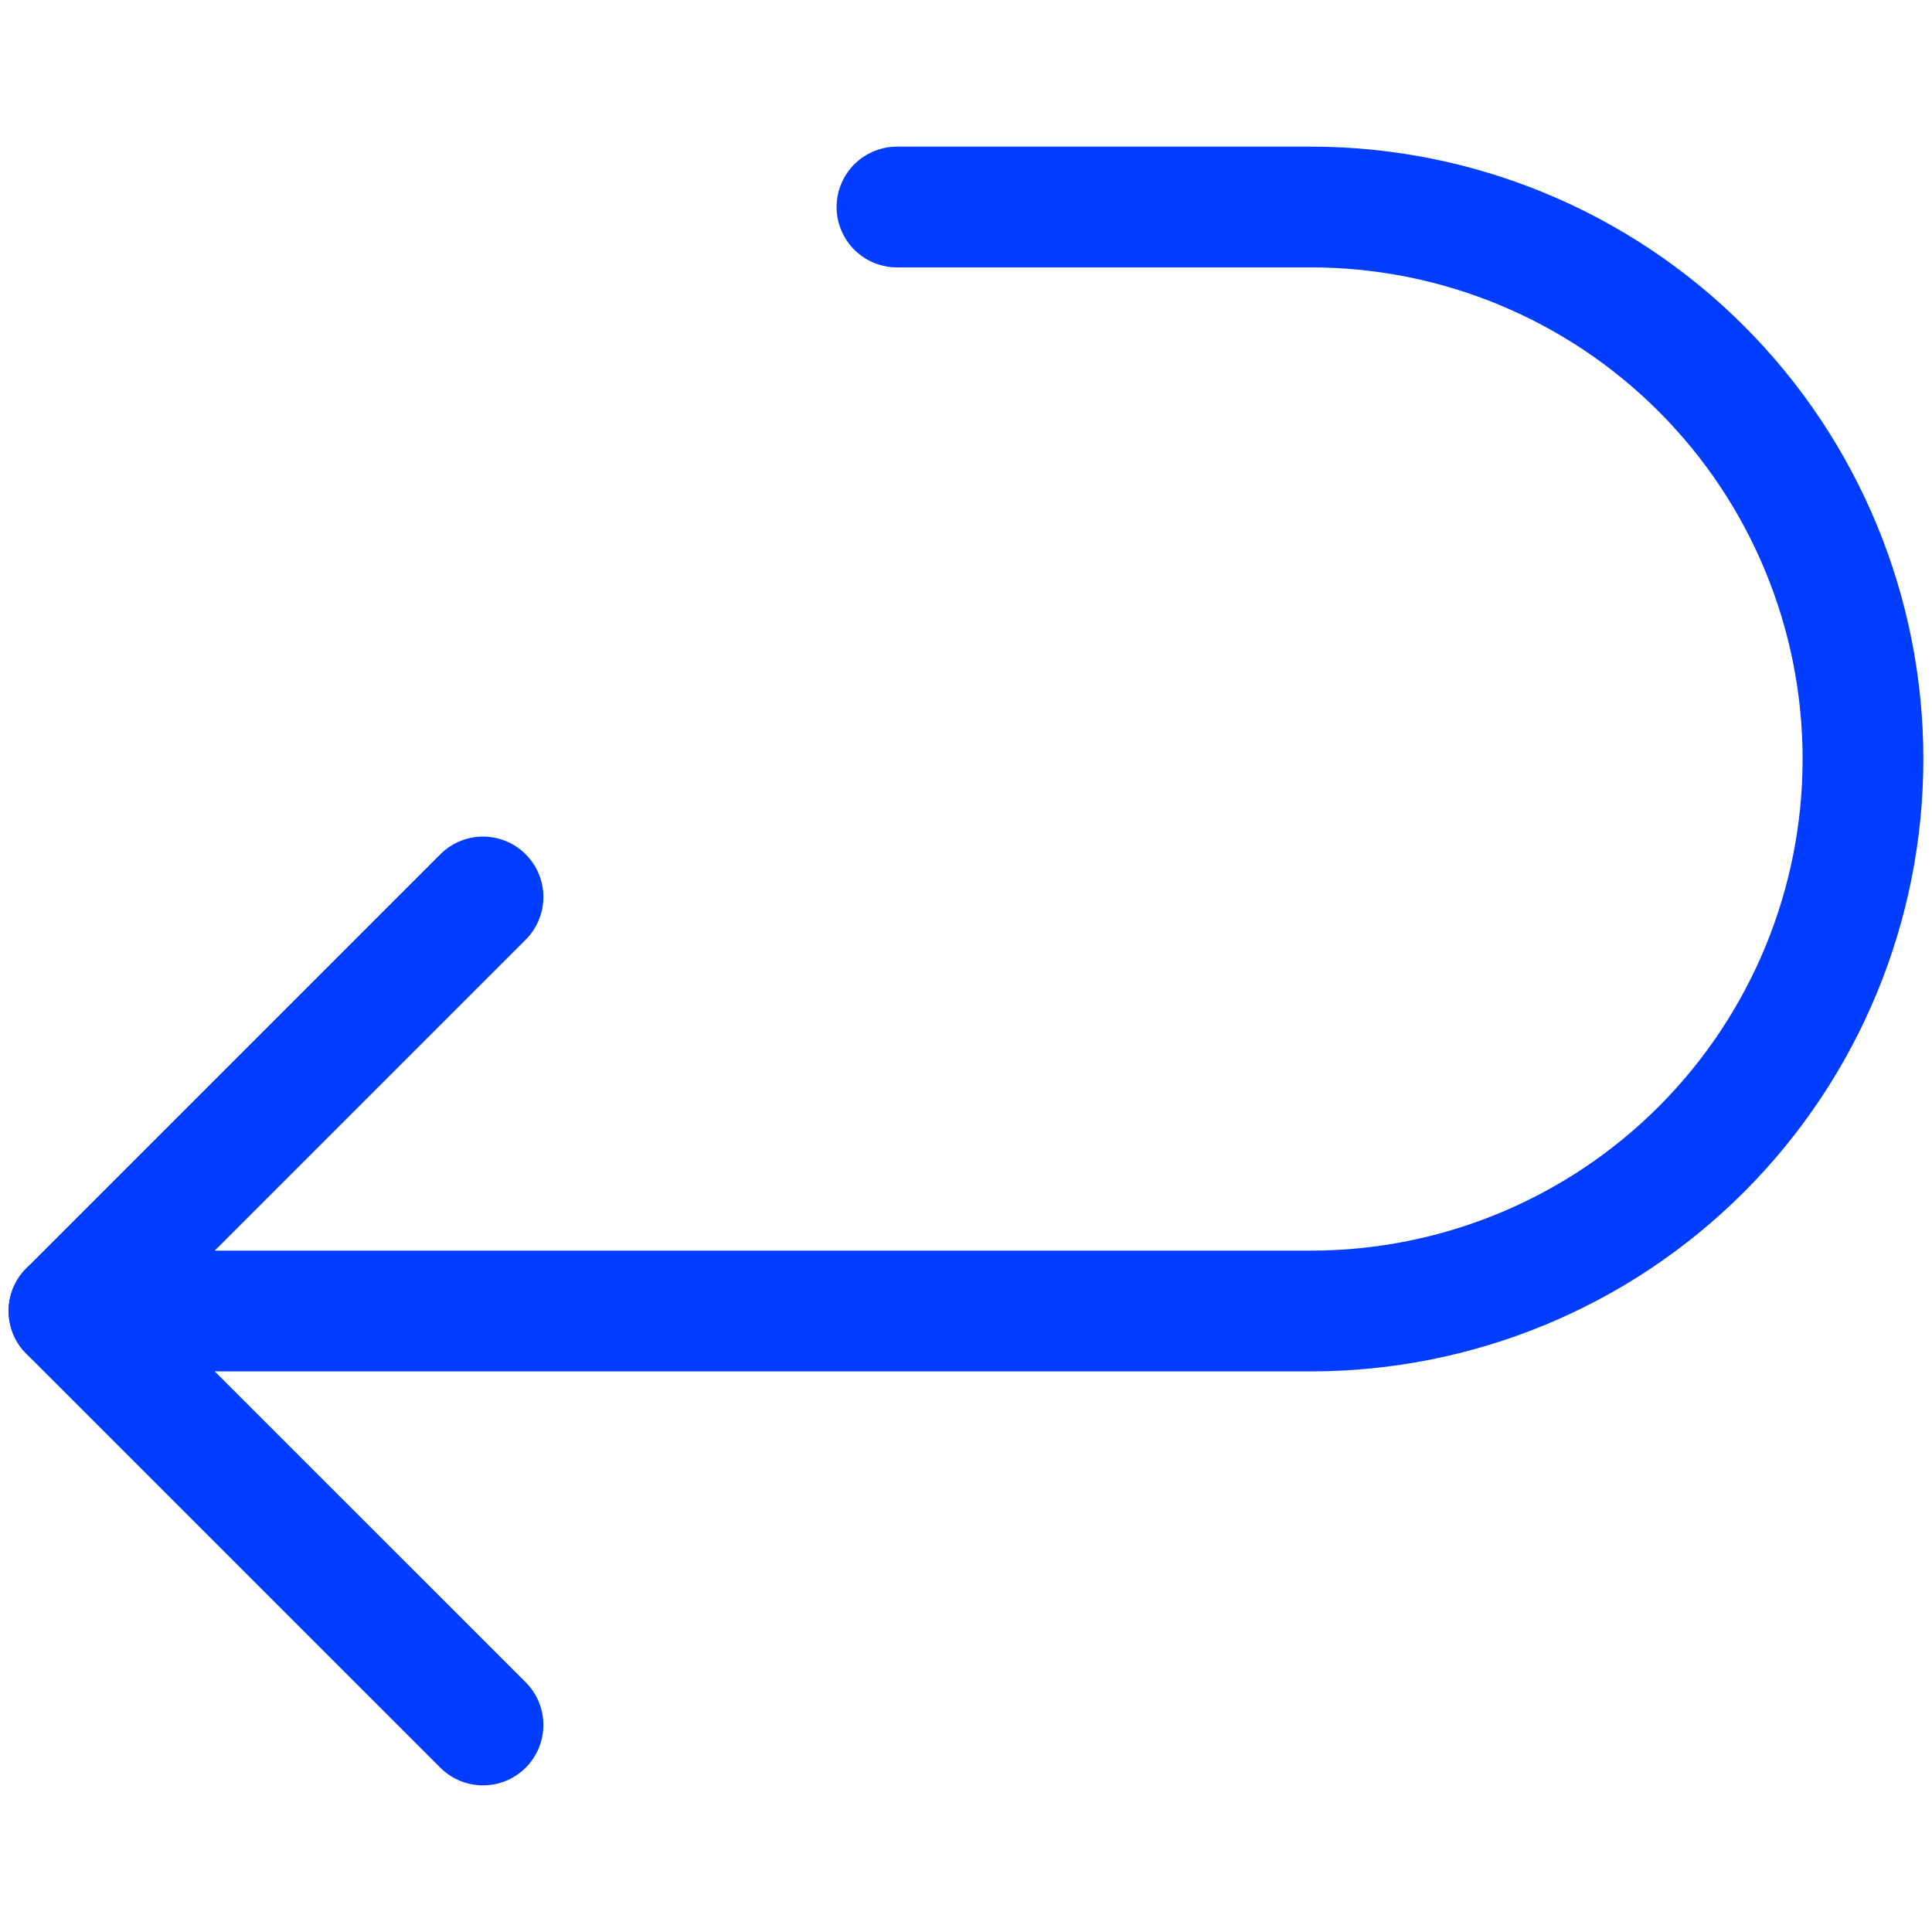
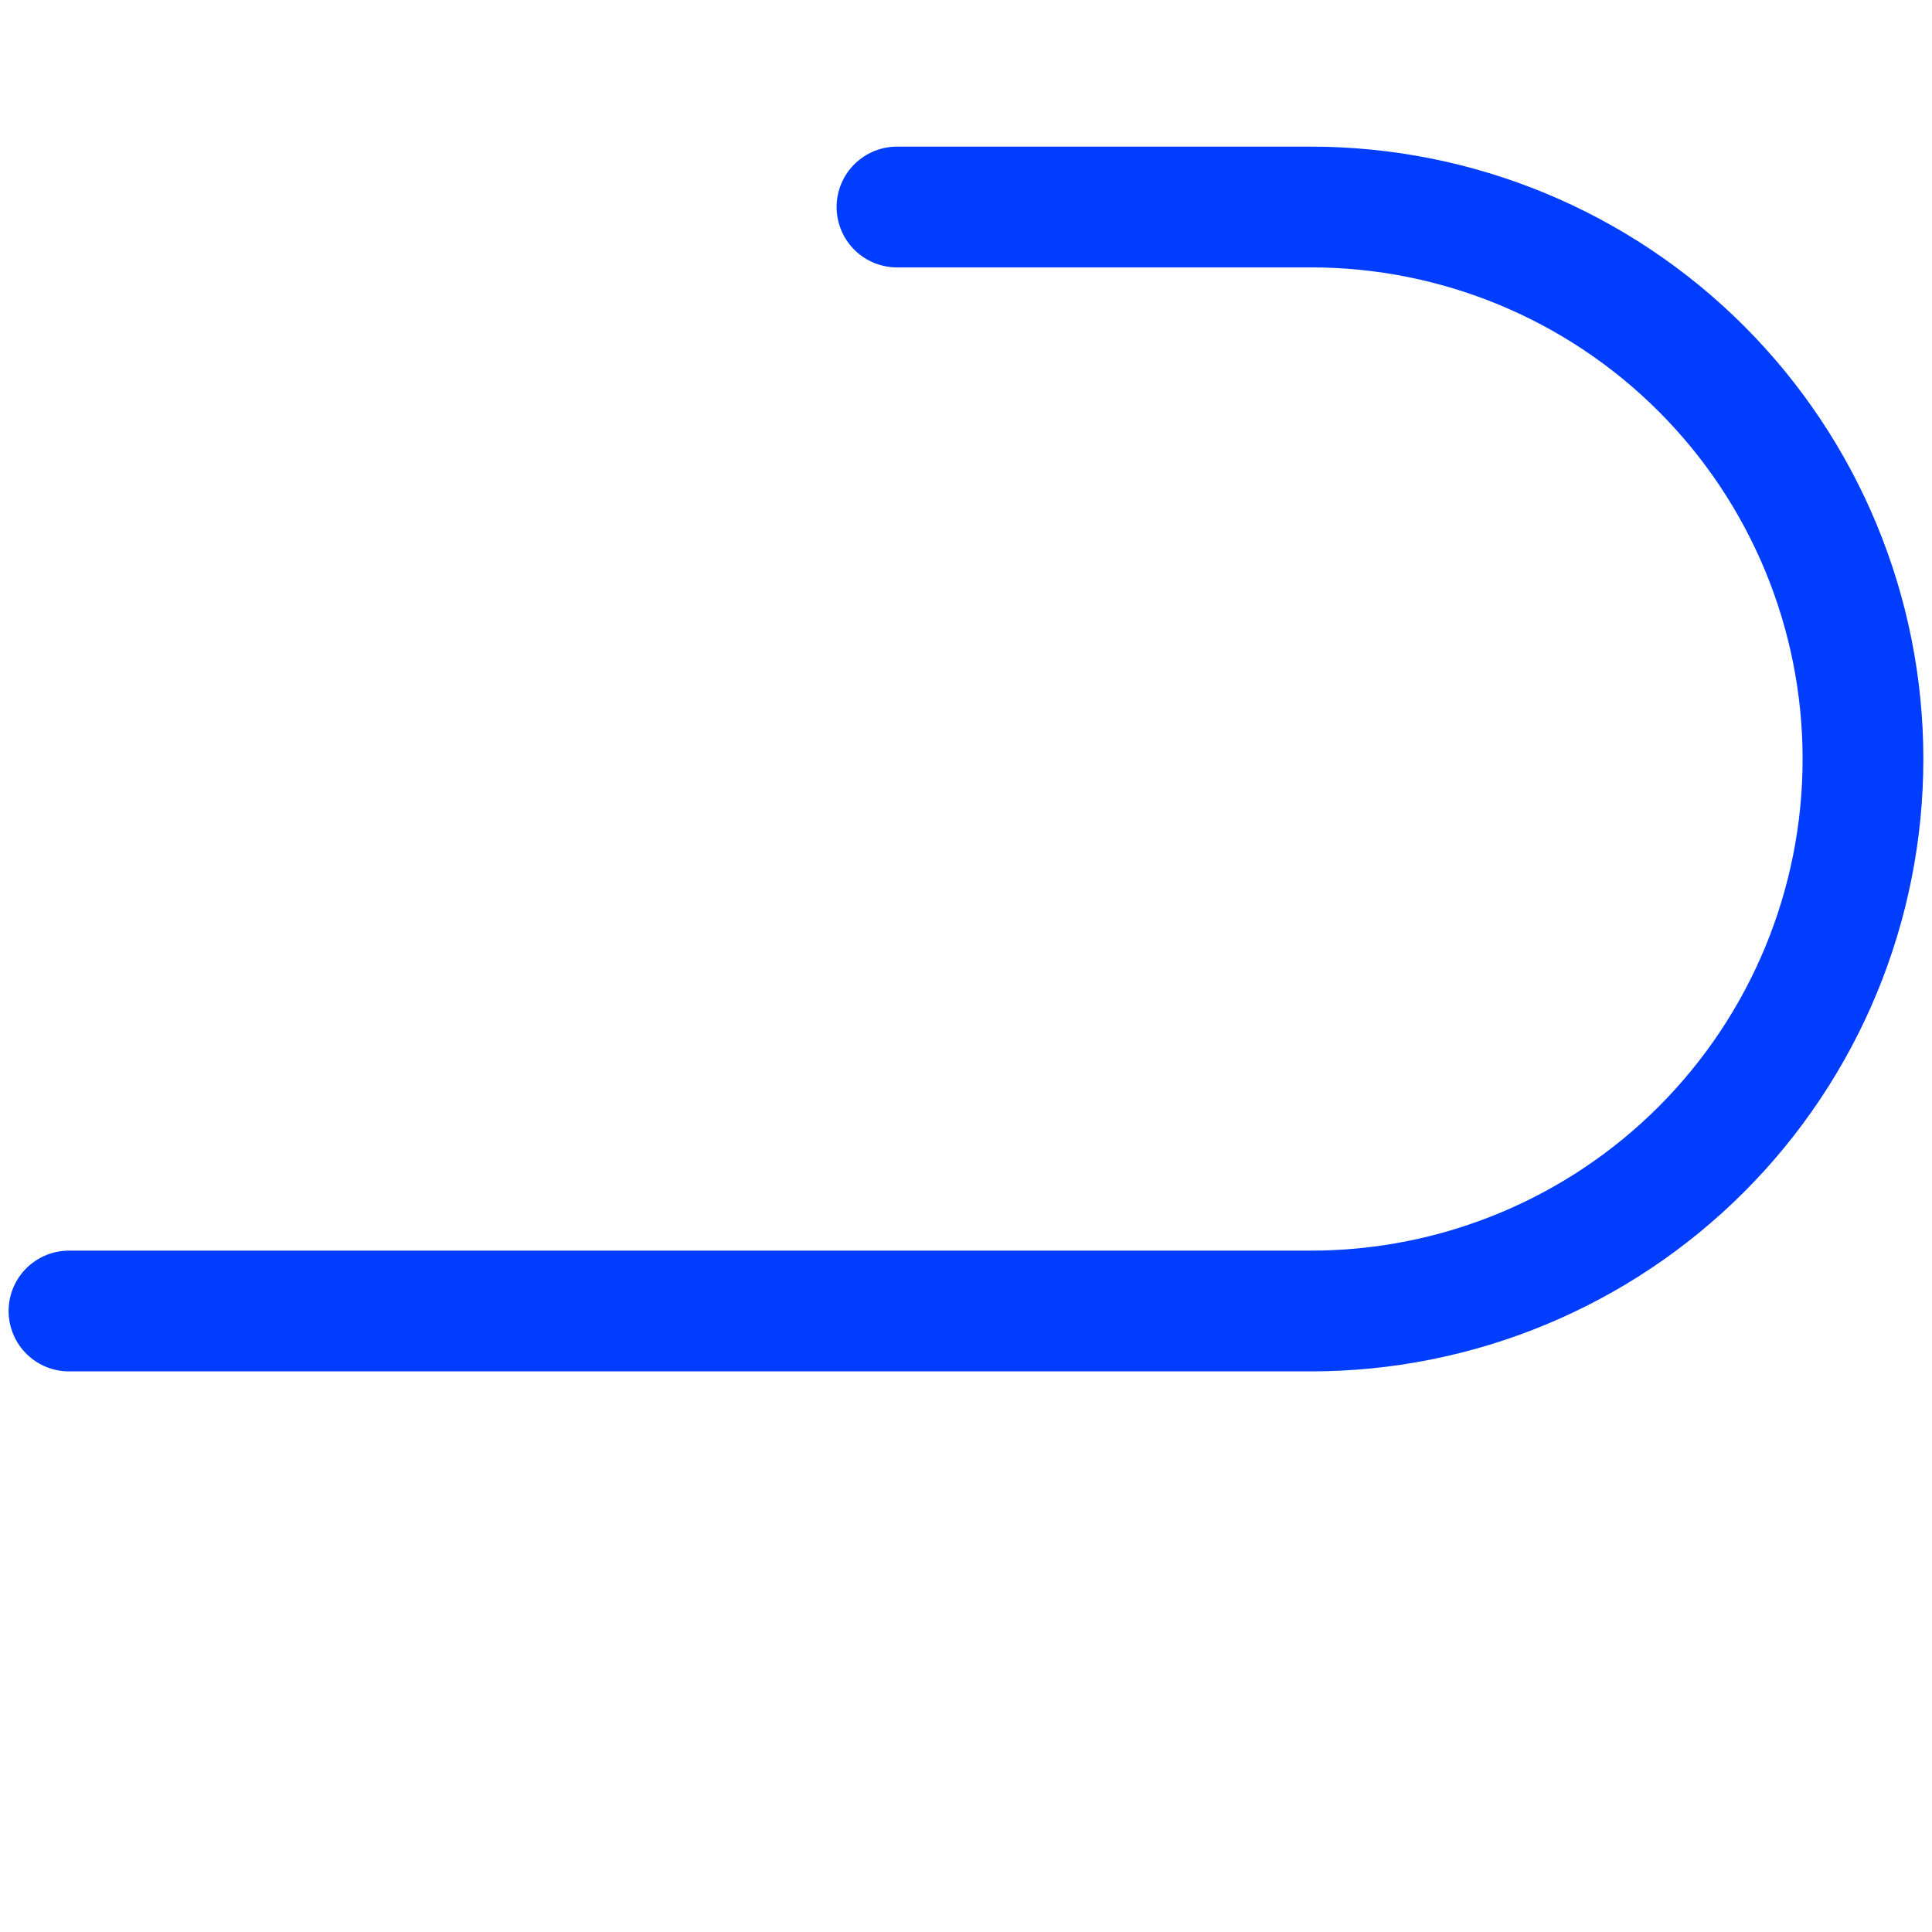
<svg xmlns="http://www.w3.org/2000/svg" width="40" height="40" viewBox="0 0 40 40" fill="none">
  <path d="M1.428 27.143H27.143C30.174 27.143 33.081 25.939 35.224 23.796C37.367 21.652 38.571 18.745 38.571 15.714C38.571 12.683 37.367 9.776 35.224 7.633C33.081 5.49 30.174 4.286 27.143 4.286H18.571" stroke="#003DFF" stroke-width="2.5" stroke-linecap="round" stroke-linejoin="round" />
-   <path d="M10 18.571L1.428 27.143L10 35.714" stroke="#003DFF" stroke-width="2.5" stroke-linecap="round" stroke-linejoin="round" />
</svg>